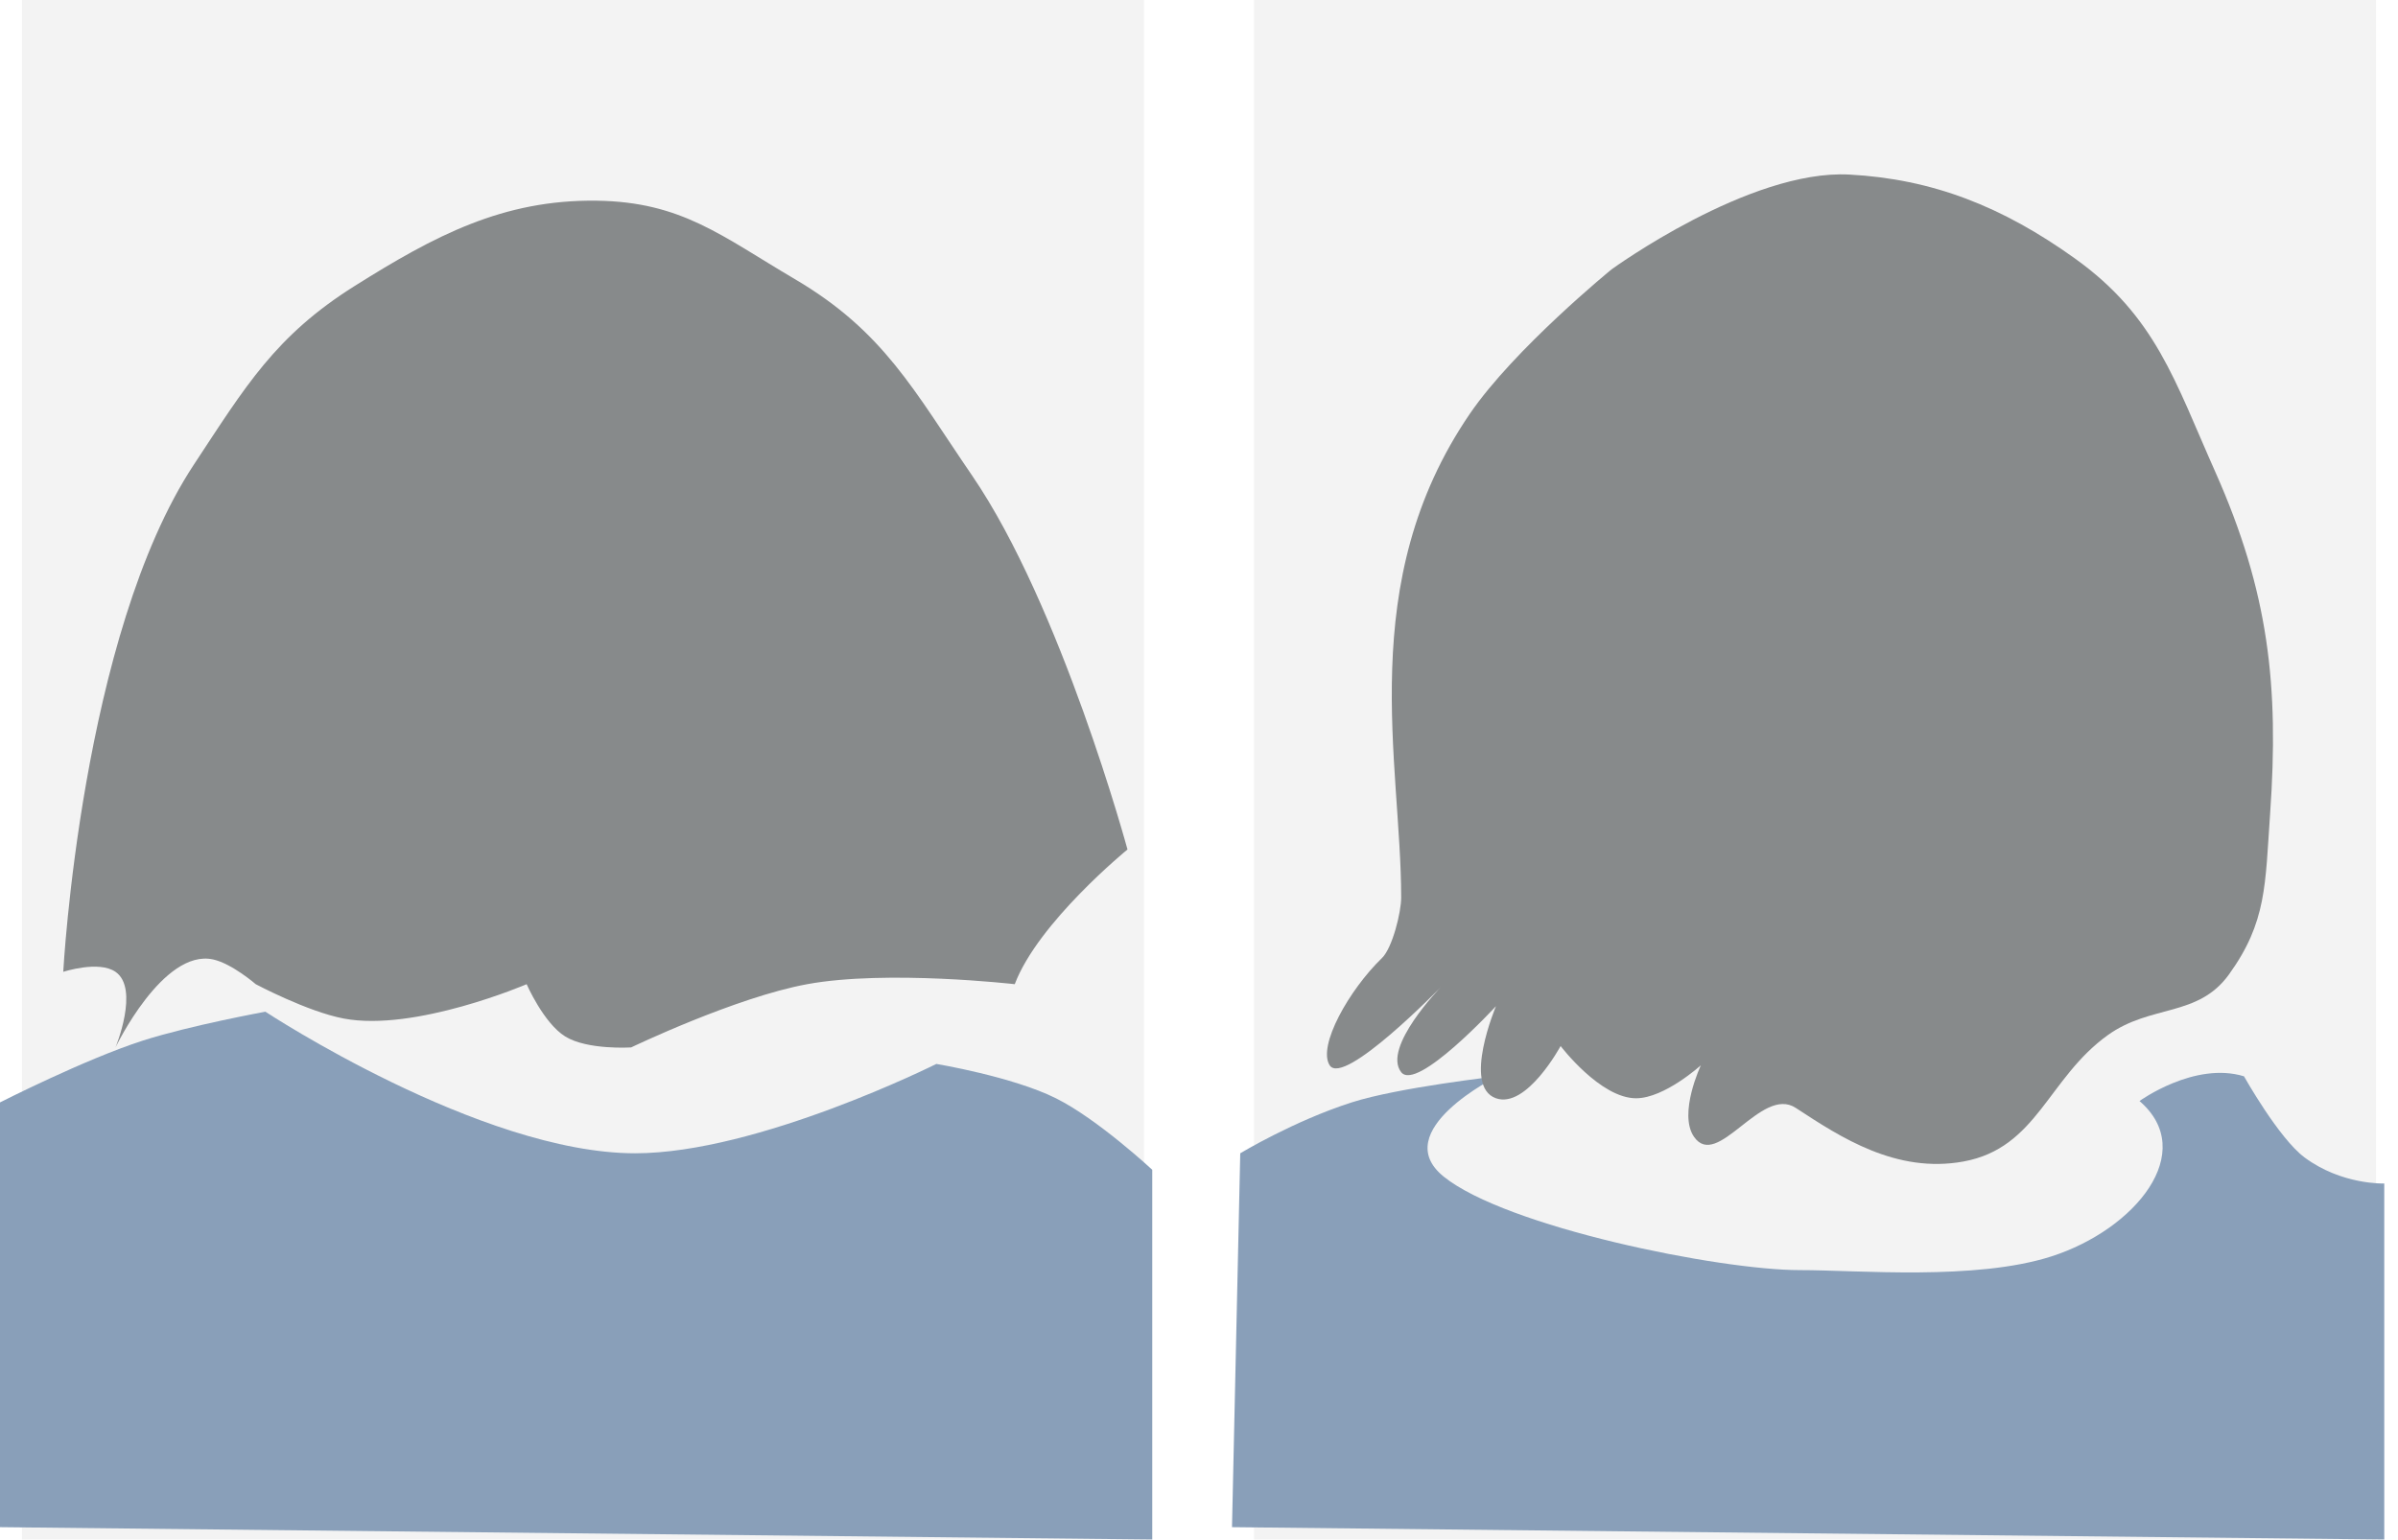
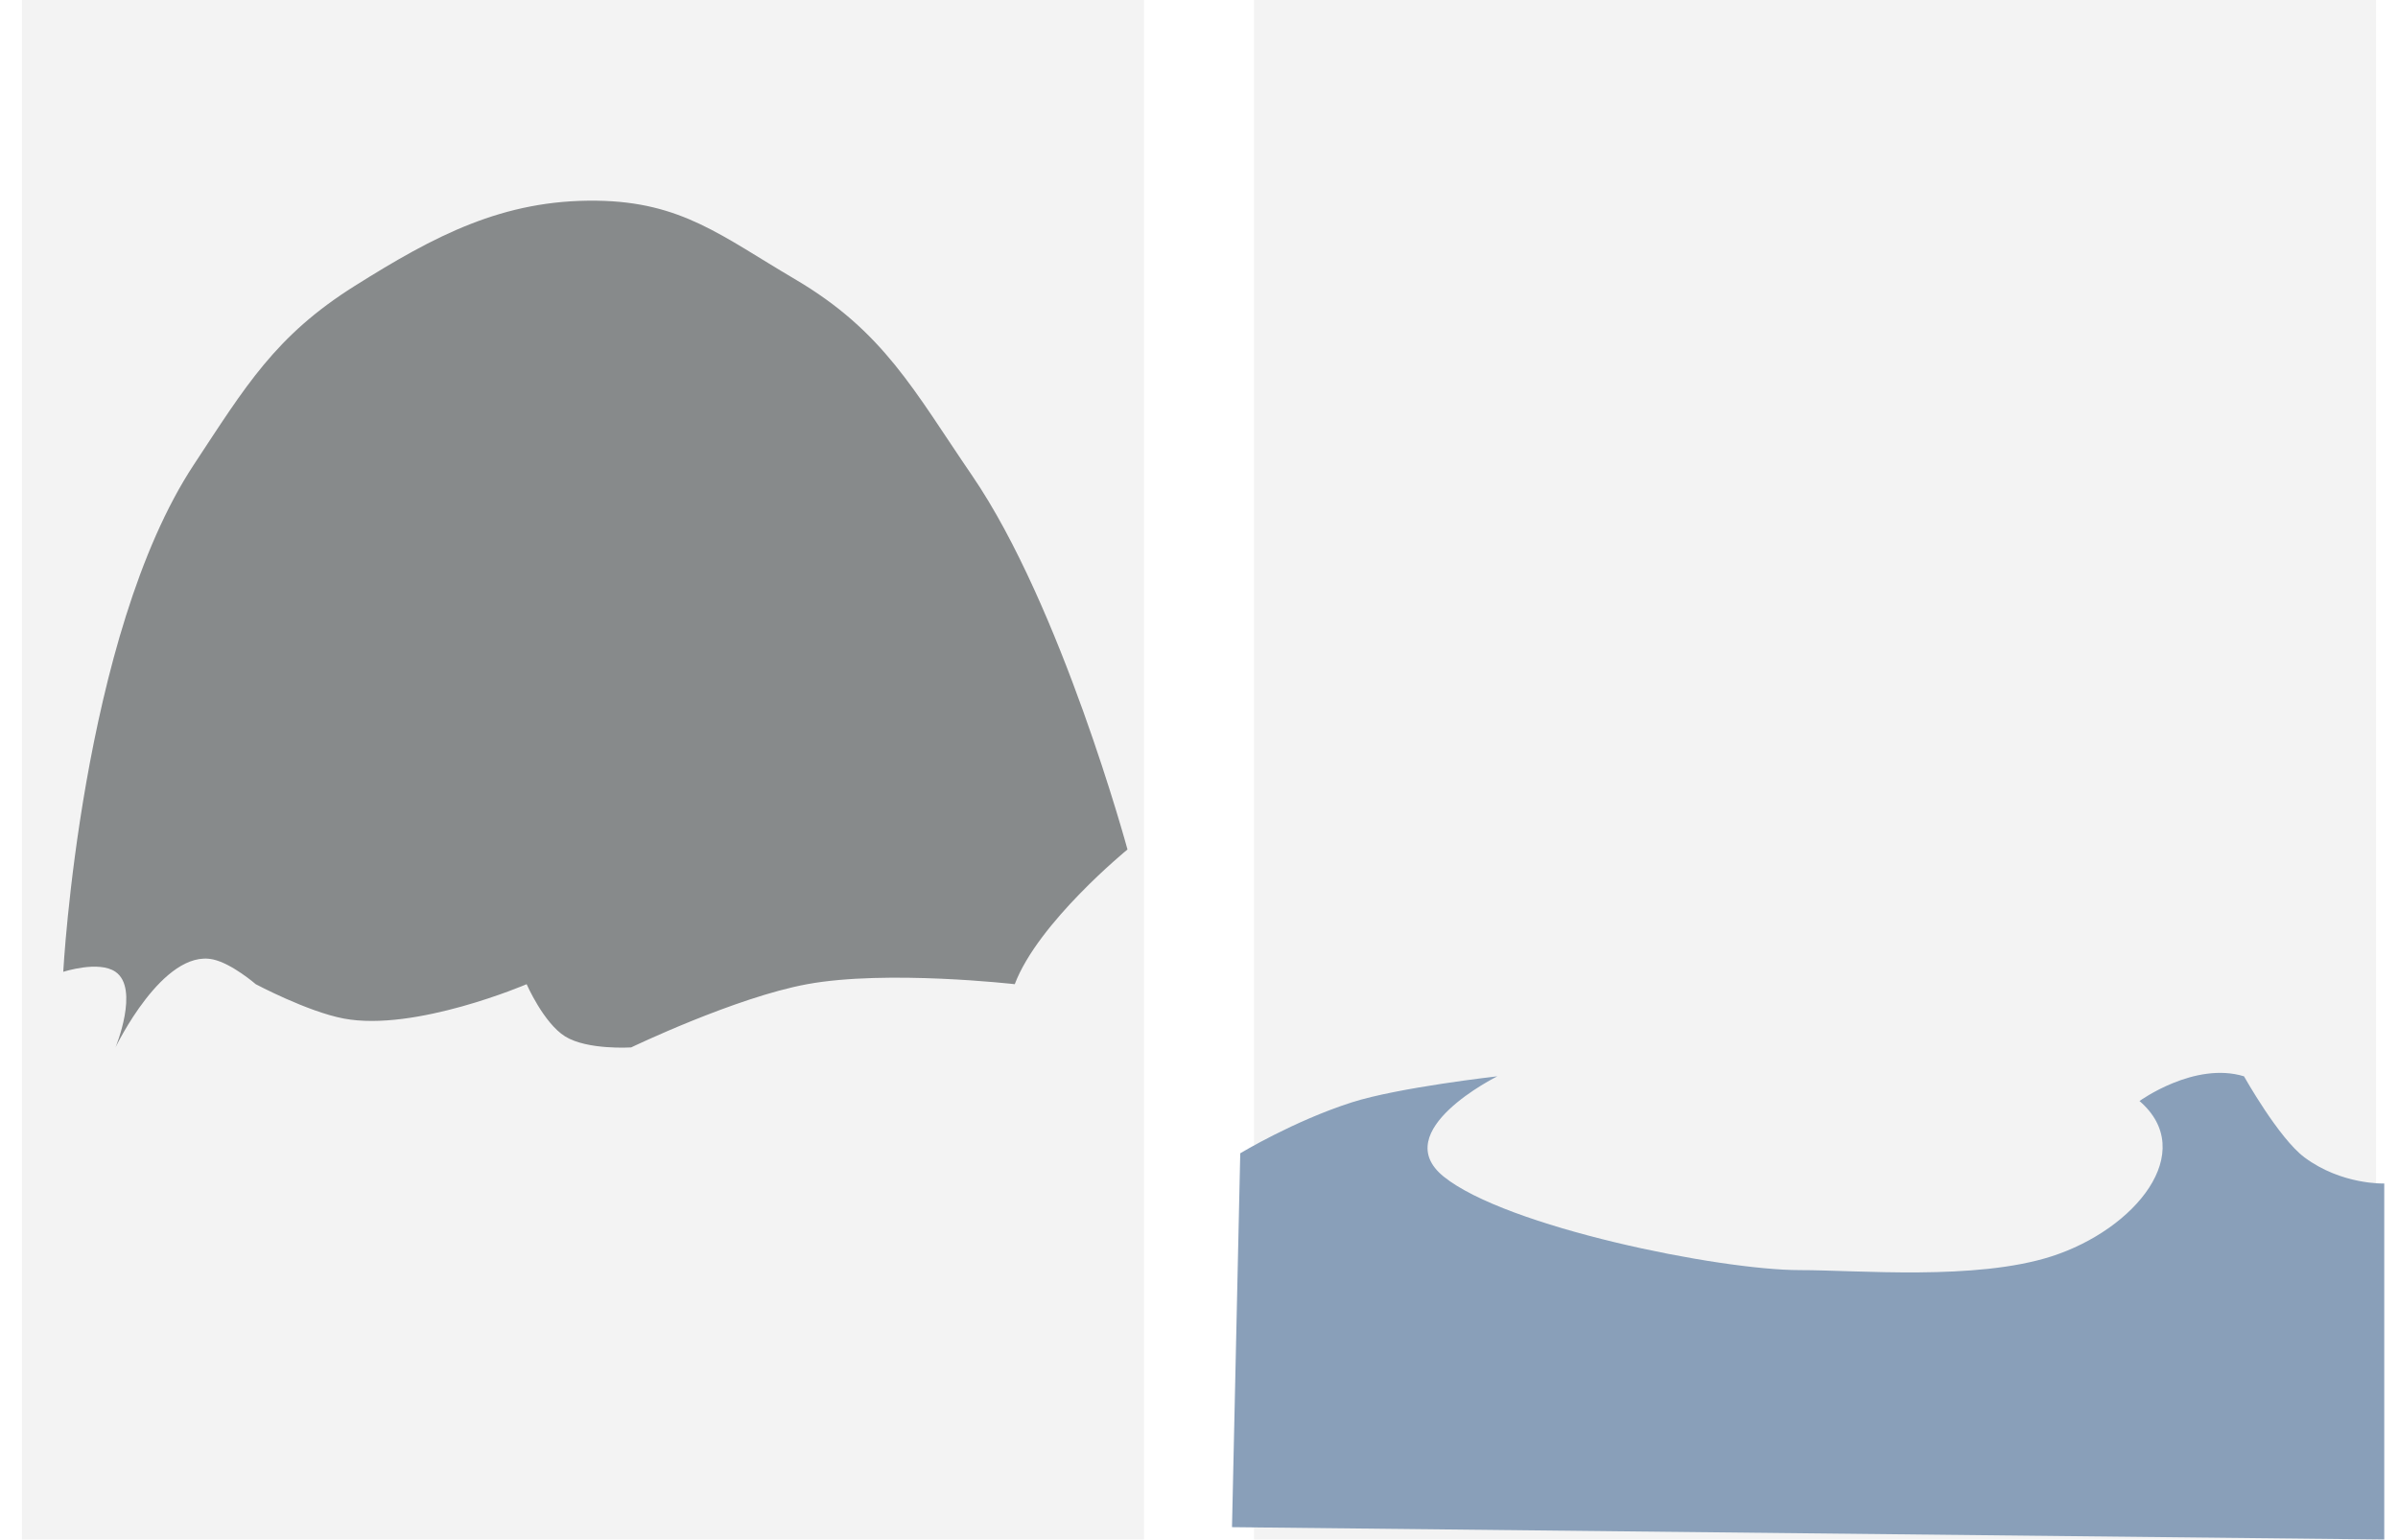
<svg xmlns="http://www.w3.org/2000/svg" fill="none" height="100%" overflow="visible" preserveAspectRatio="none" style="display: block;" viewBox="0 0 109 70" width="100%">
  <g id="Frame 2534">
    <g id="Before 1" opacity="0.5">
      <rect fill="#101518" fill-opacity="0.1" height="70" transform="translate(1)" width="51" />
-       <path d="M0 50.125V69.438L52.375 70V53.188C52.375 53.188 49.904 50.888 48 49.938C46.023 48.951 42.562 48.375 42.562 48.375C42.562 48.375 34.451 52.434 28.875 52.438C21.845 52.441 12.062 46 12.062 46C12.062 46 8.625 46.63 6.5 47.312C3.866 48.158 0 50.125 0 50.125Z" fill="#134074" id="Vector 106" />
      <path d="M8.812 21.125C3.692 28.889 2.875 44.188 2.875 44.188C2.875 44.188 4.487 43.66 5.25 44.188C6.354 44.951 5.25 47.625 5.25 47.625C5.25 47.625 7.409 43.125 9.688 43.625C10.542 43.813 11.625 44.75 11.625 44.75C11.625 44.75 13.977 46.001 15.625 46.312C18.871 46.925 23.938 44.75 23.938 44.75C23.938 44.75 24.709 46.516 25.688 47.125C26.696 47.752 28.688 47.625 28.688 47.625C28.688 47.625 33.422 45.35 36.688 44.75C40.312 44.084 46.125 44.75 46.125 44.75C47.188 41.938 51.25 38.625 51.25 38.625C51.25 38.625 48.245 27.559 44.188 21.625C41.534 17.745 40.177 15.07 36.125 12.688C32.795 10.73 30.987 9.178 27.125 9.125C22.854 9.067 19.742 10.728 16.125 13C12.51 15.271 11.163 17.561 8.812 21.125Z" fill="#101518" id="Vector 107" />
    </g>
    <g id="Before 2" opacity="0.5">
      <rect fill="#101518" fill-opacity="0.1" height="70" transform="translate(57)" width="51" />
      <path d="M56.375 52.438L56 69.438L108.375 70V53.812C108.375 53.812 106.441 53.884 104.75 52.625C103.579 51.754 102 48.938 102 48.938C99.75 48.249 97.25 50.062 97.25 50.062C99.938 52.375 97.061 55.899 93.25 57.125C89.797 58.236 84.463 57.748 81.812 57.75C78.129 57.752 68.461 55.788 65.625 53.5C63.048 51.422 68.062 48.938 68.062 48.938C68.062 48.938 63.563 49.443 61.438 50.125C58.804 50.97 56.375 52.438 56.375 52.438Z" fill="#134074" id="Vector 106_2" />
-       <path d="M66.812 18.812C61.561 26.492 63.69 34.687 63.69 40.812C63.69 41.476 63.292 43.101 62.815 43.562C61.323 45.007 59.88 47.561 60.439 48.437C61.075 49.432 65.499 44.874 65.499 44.874C65.499 44.874 62.815 47.626 63.69 48.75C64.397 49.659 67.999 45.749 67.999 45.749C67.999 45.749 66.457 49.394 67.999 49.937C69.391 50.426 70.937 47.562 70.937 47.562C70.937 47.562 72.743 49.943 74.374 49.937C75.662 49.932 77.312 48.437 77.312 48.437C77.312 48.437 76.276 50.636 76.999 51.687C78.064 53.233 80.054 49.346 81.624 50.374L81.669 50.403C83.666 51.712 86.197 53.369 89.249 52.812C92.602 52.2 93.085 49.018 95.815 47.062C97.771 45.661 99.903 46.263 101.313 44.312C103.039 41.923 102.961 40.223 103.187 37C103.594 31.191 103.132 26.928 100.687 21.437C98.859 17.334 97.994 14.386 94.312 11.75C90.999 9.378 87.837 8.141 84.062 7.937C79.514 7.692 73.25 12.25 73.25 12.25C73.25 12.25 68.839 15.849 66.812 18.812Z" fill="#101518" id="Vector 107_2" />
    </g>
  </g>
</svg>